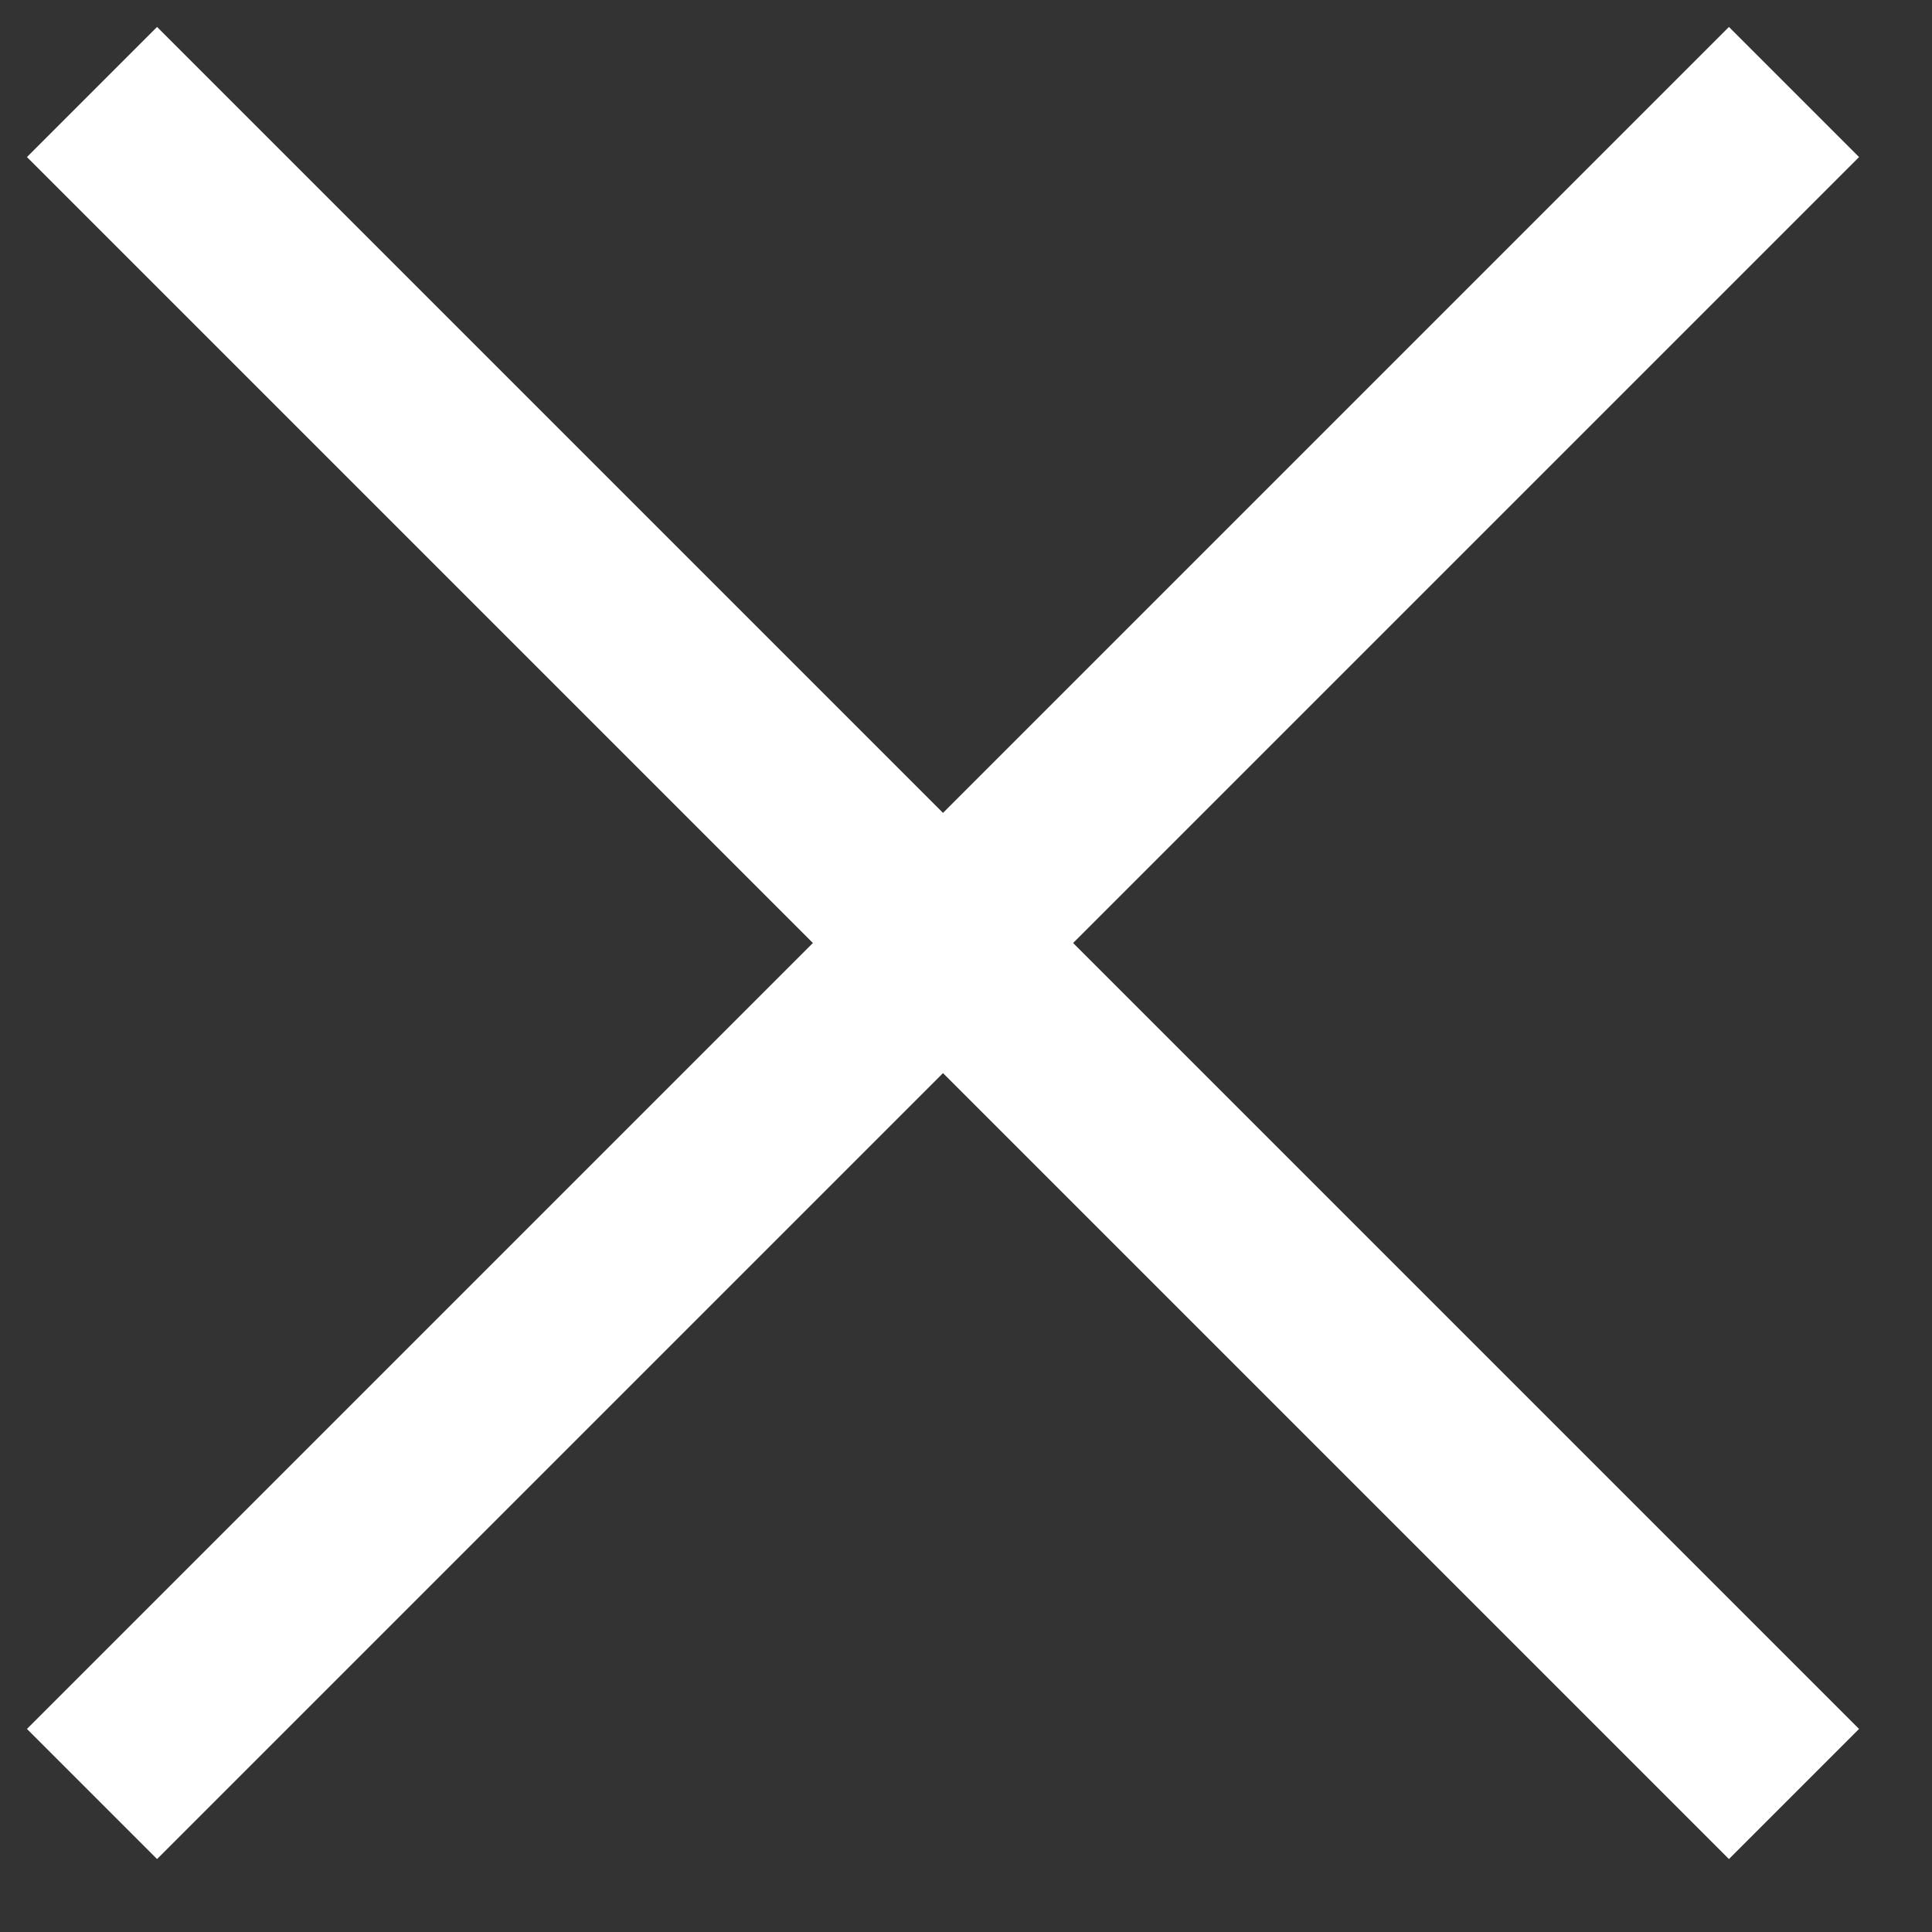
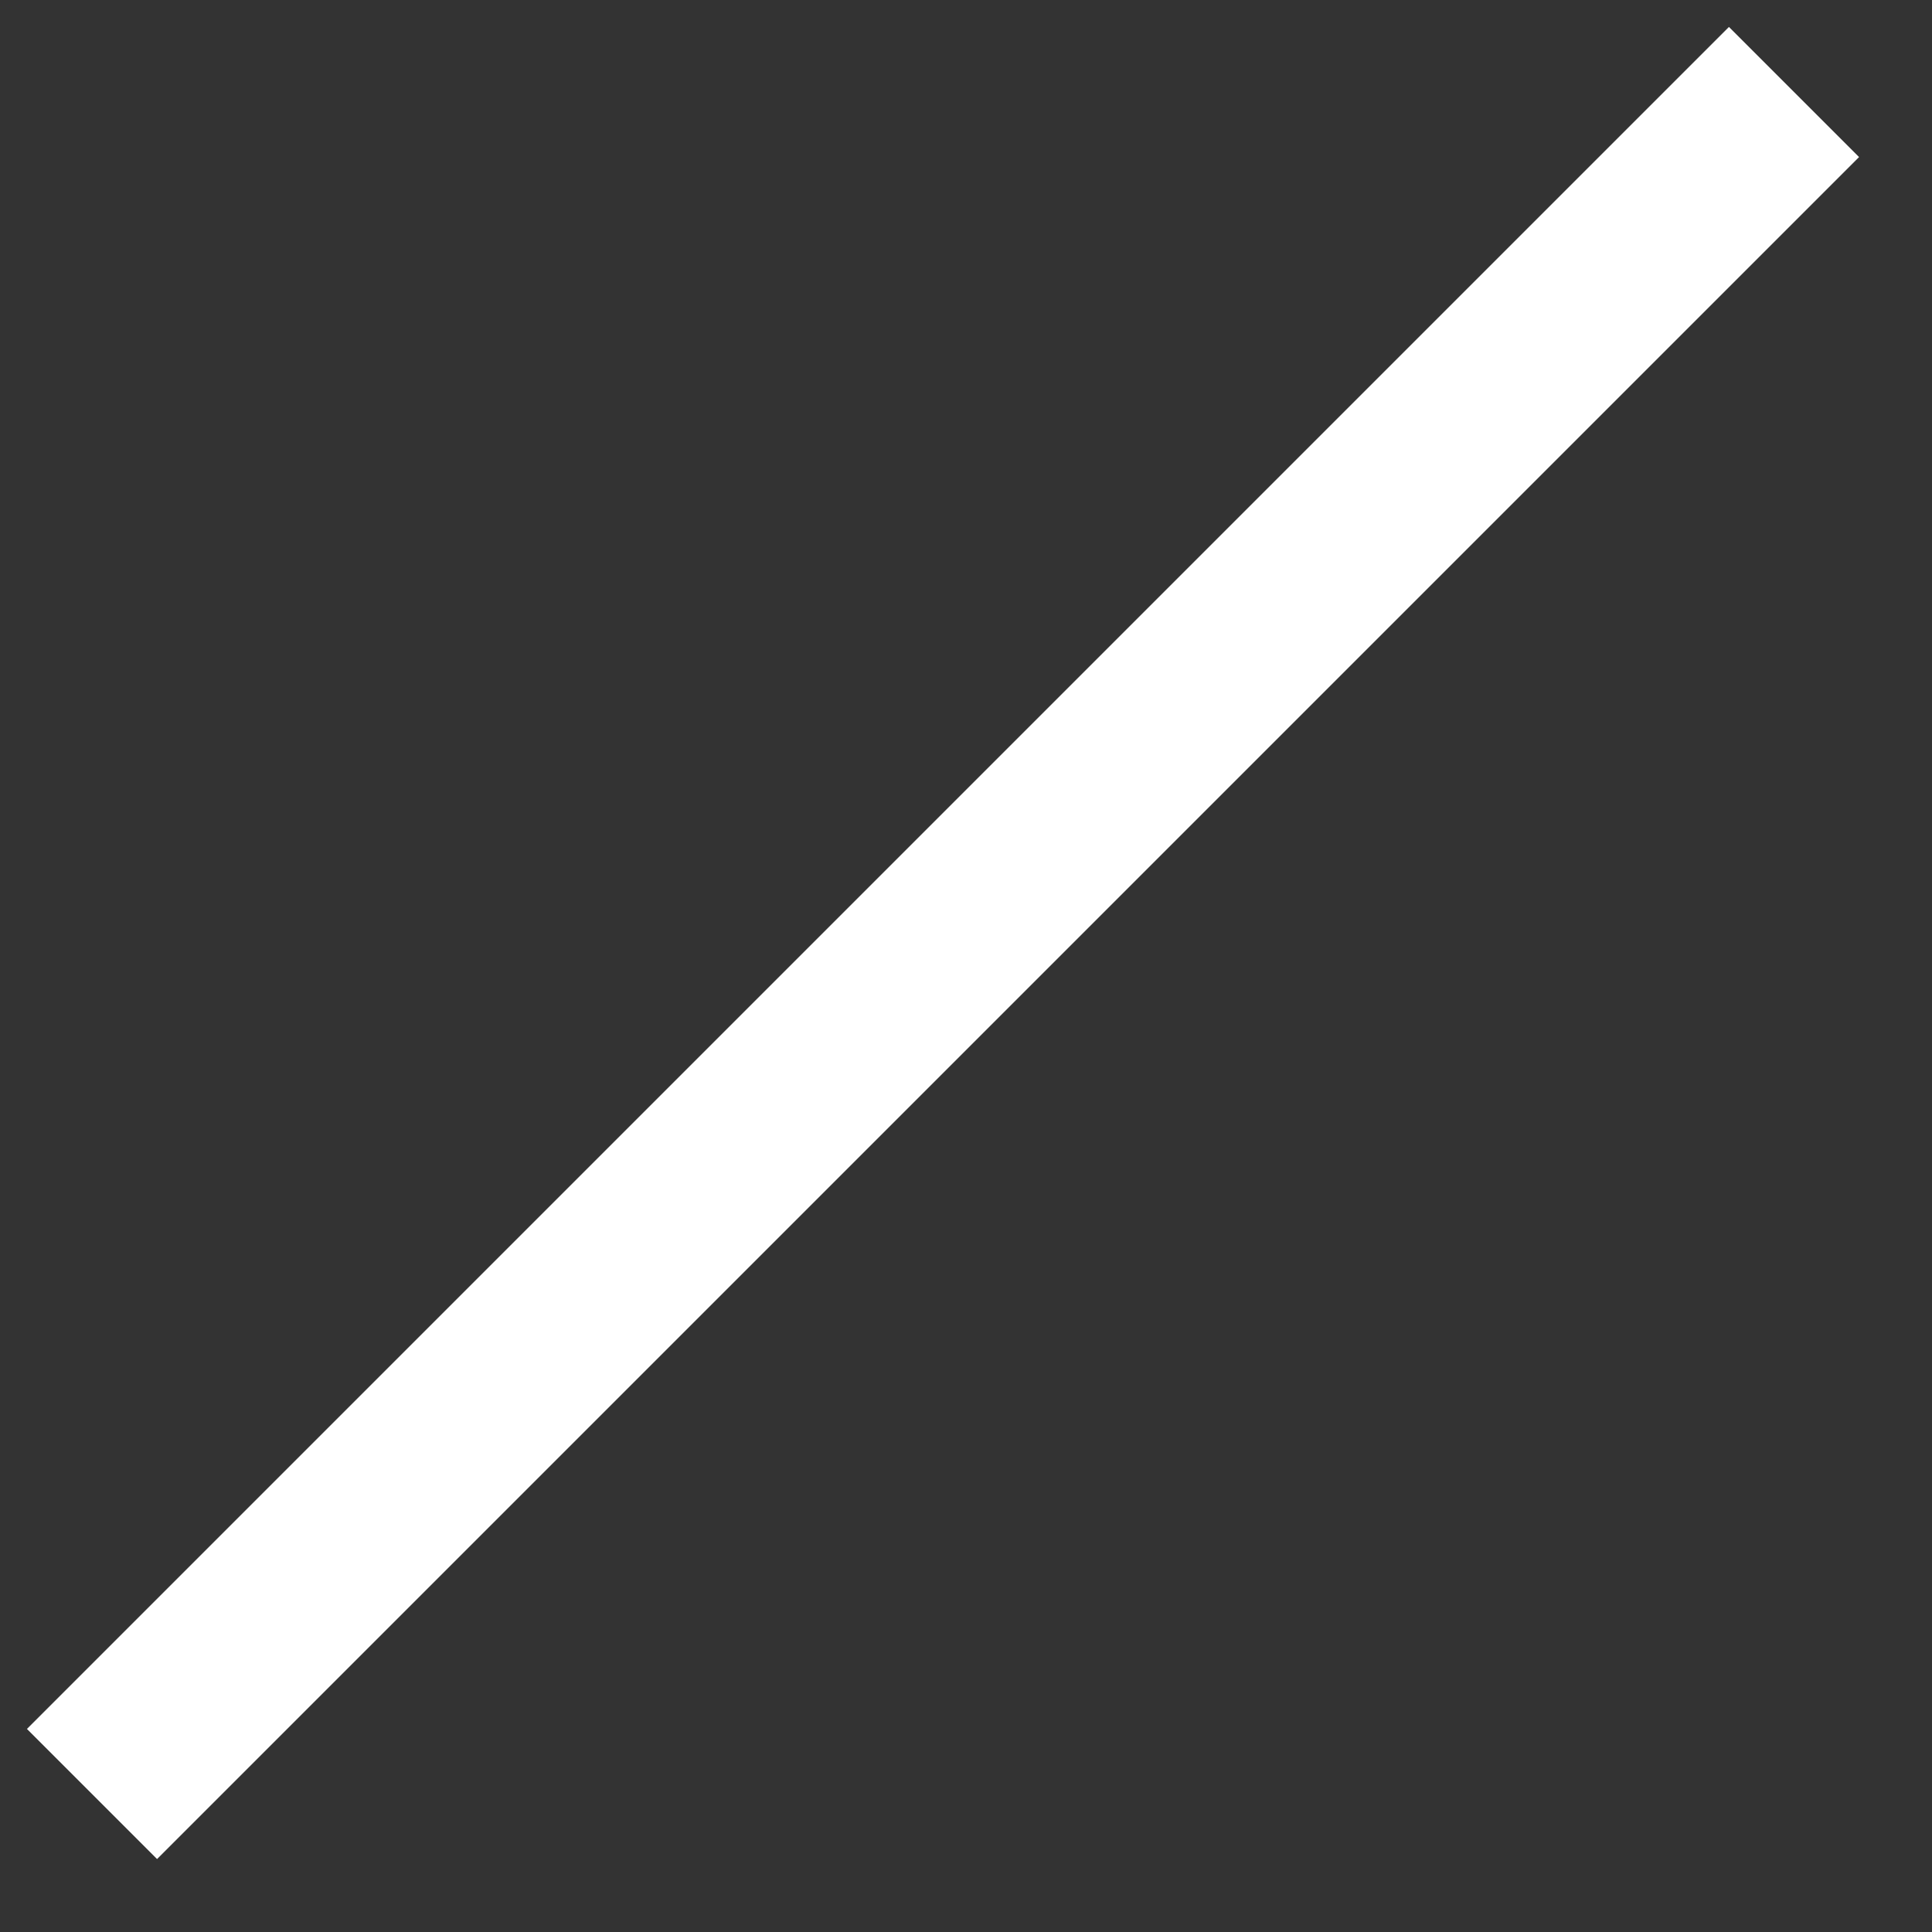
<svg xmlns="http://www.w3.org/2000/svg" width="21" height="21" viewBox="0 0 21 21" fill="none">
  <rect x="0" y="0" width="21" height="21" fill="#333333" stroke="none" />
-   <path d="M1 1L19.5 19.5" stroke="white" stroke-width="2" />
  <path d="M1 19.5L19.5 1" stroke="white" stroke-width="2" />
</svg>